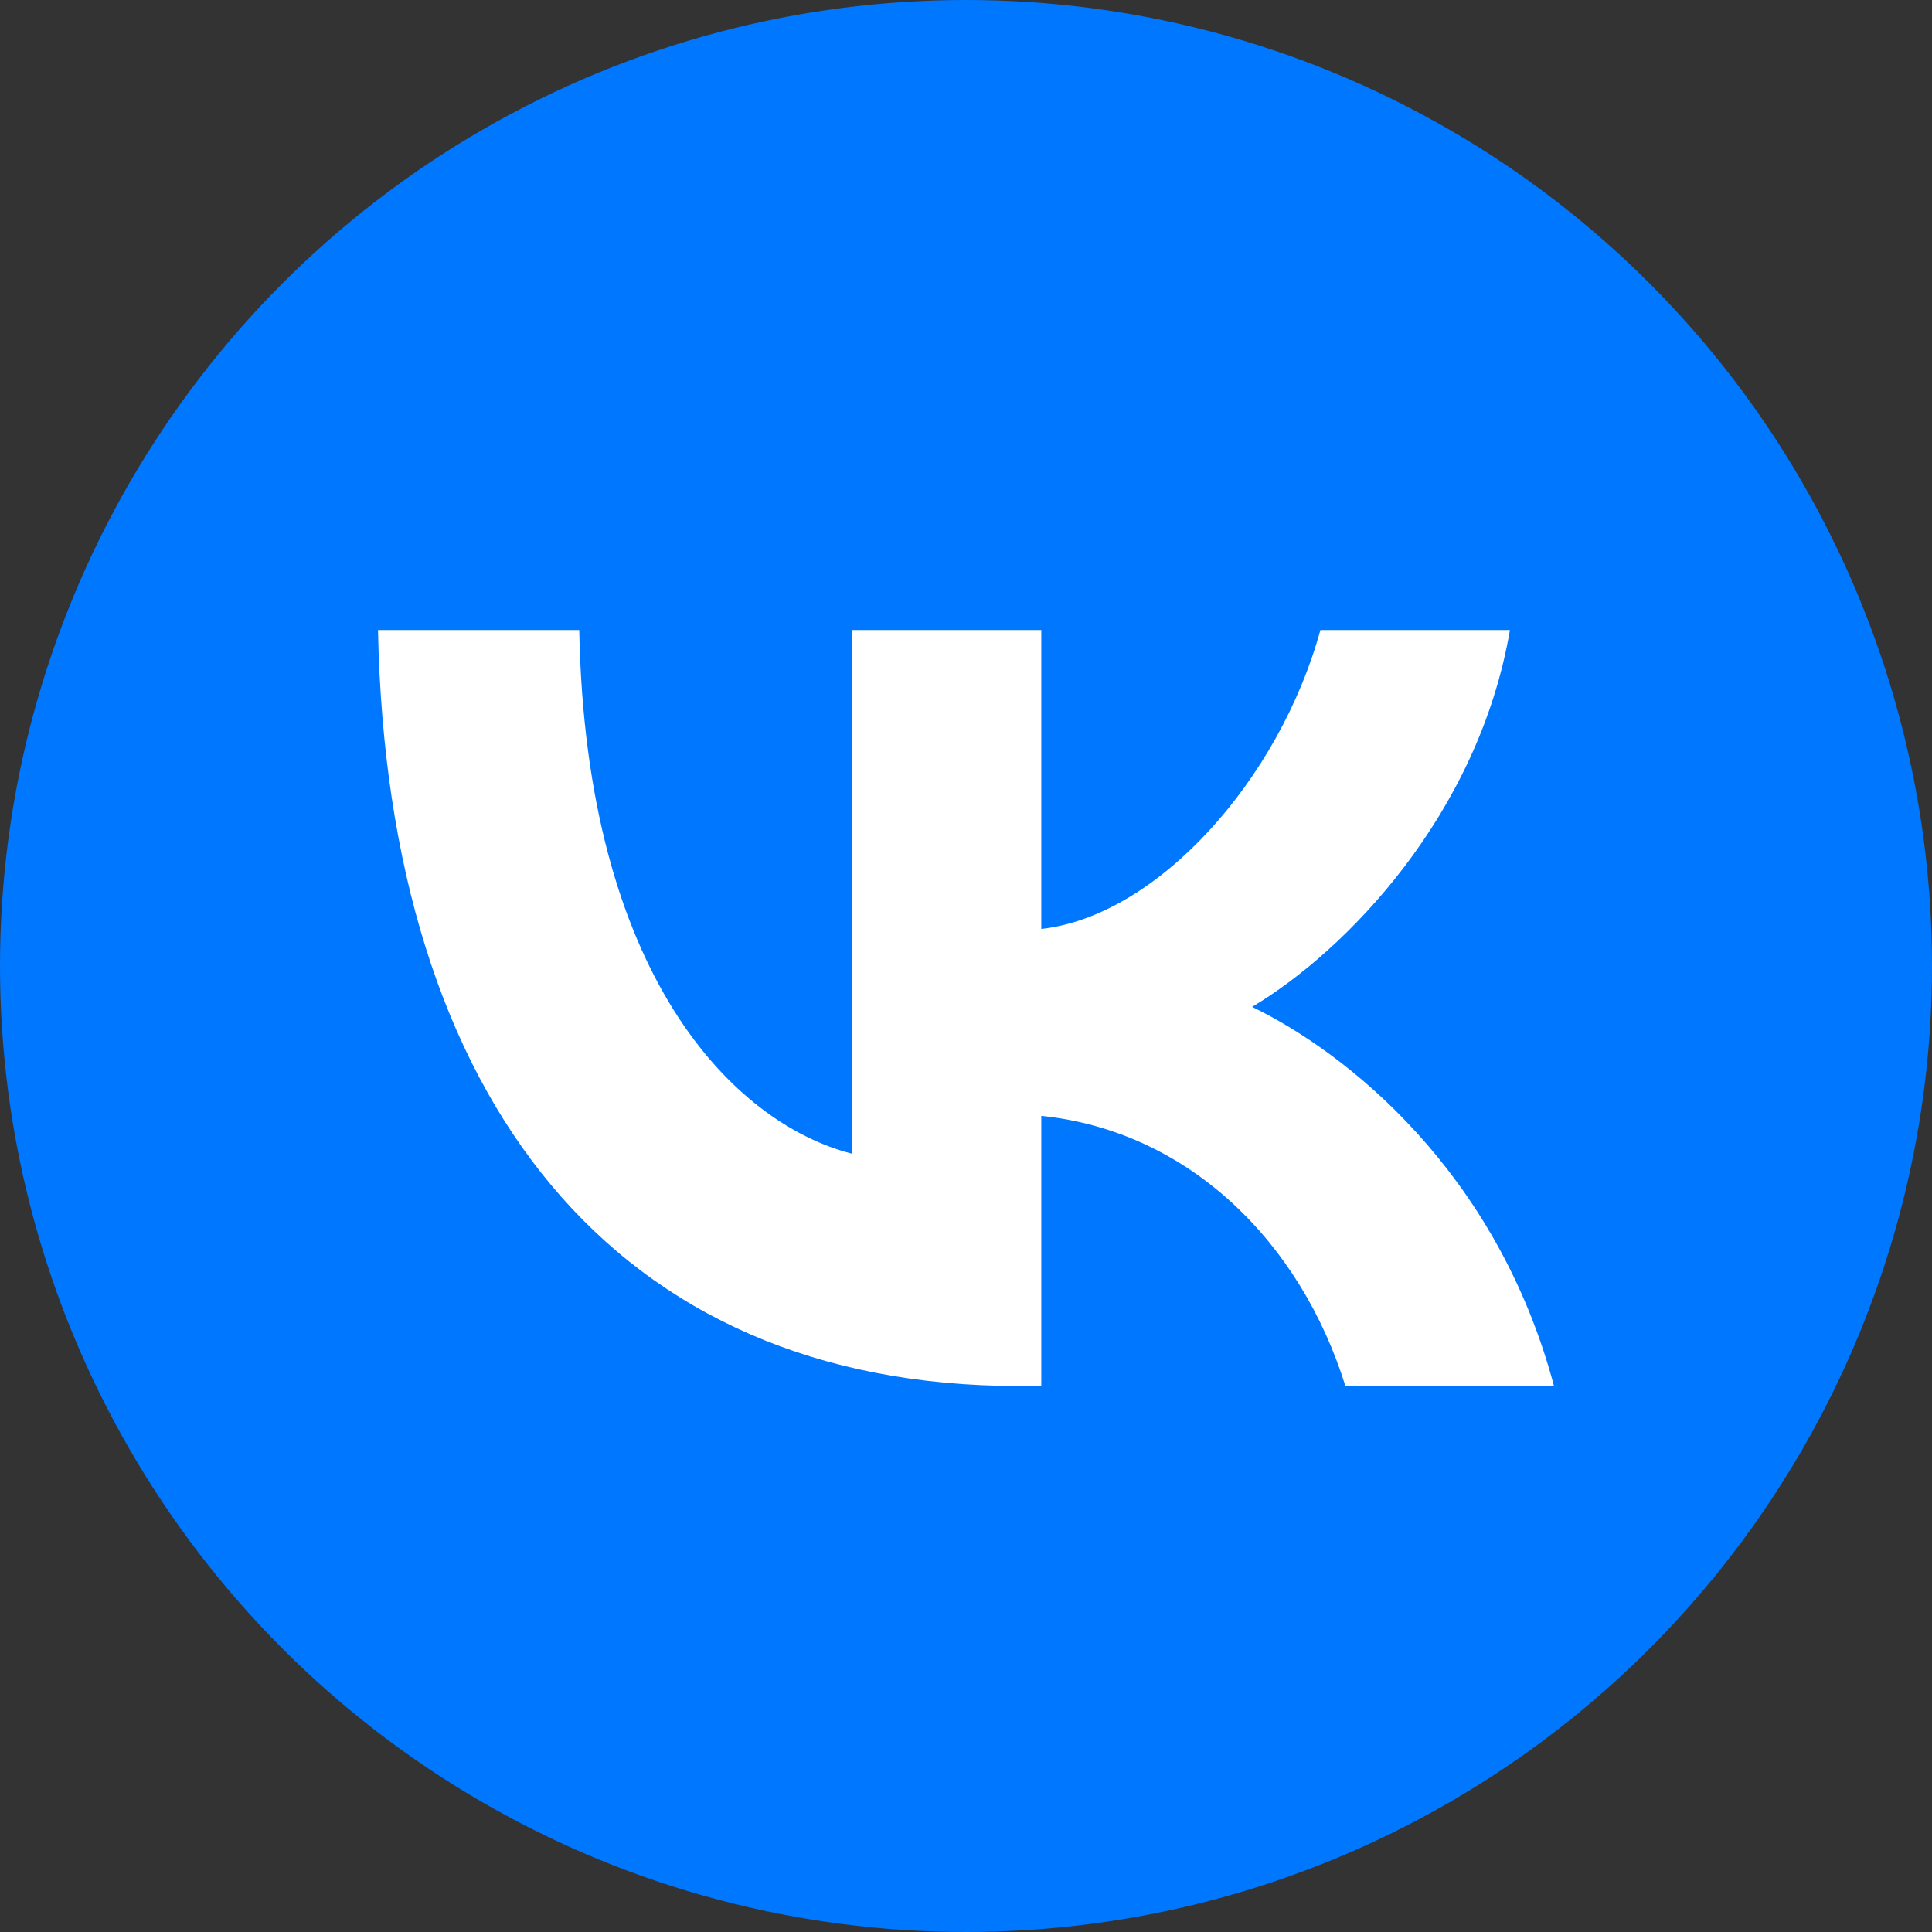
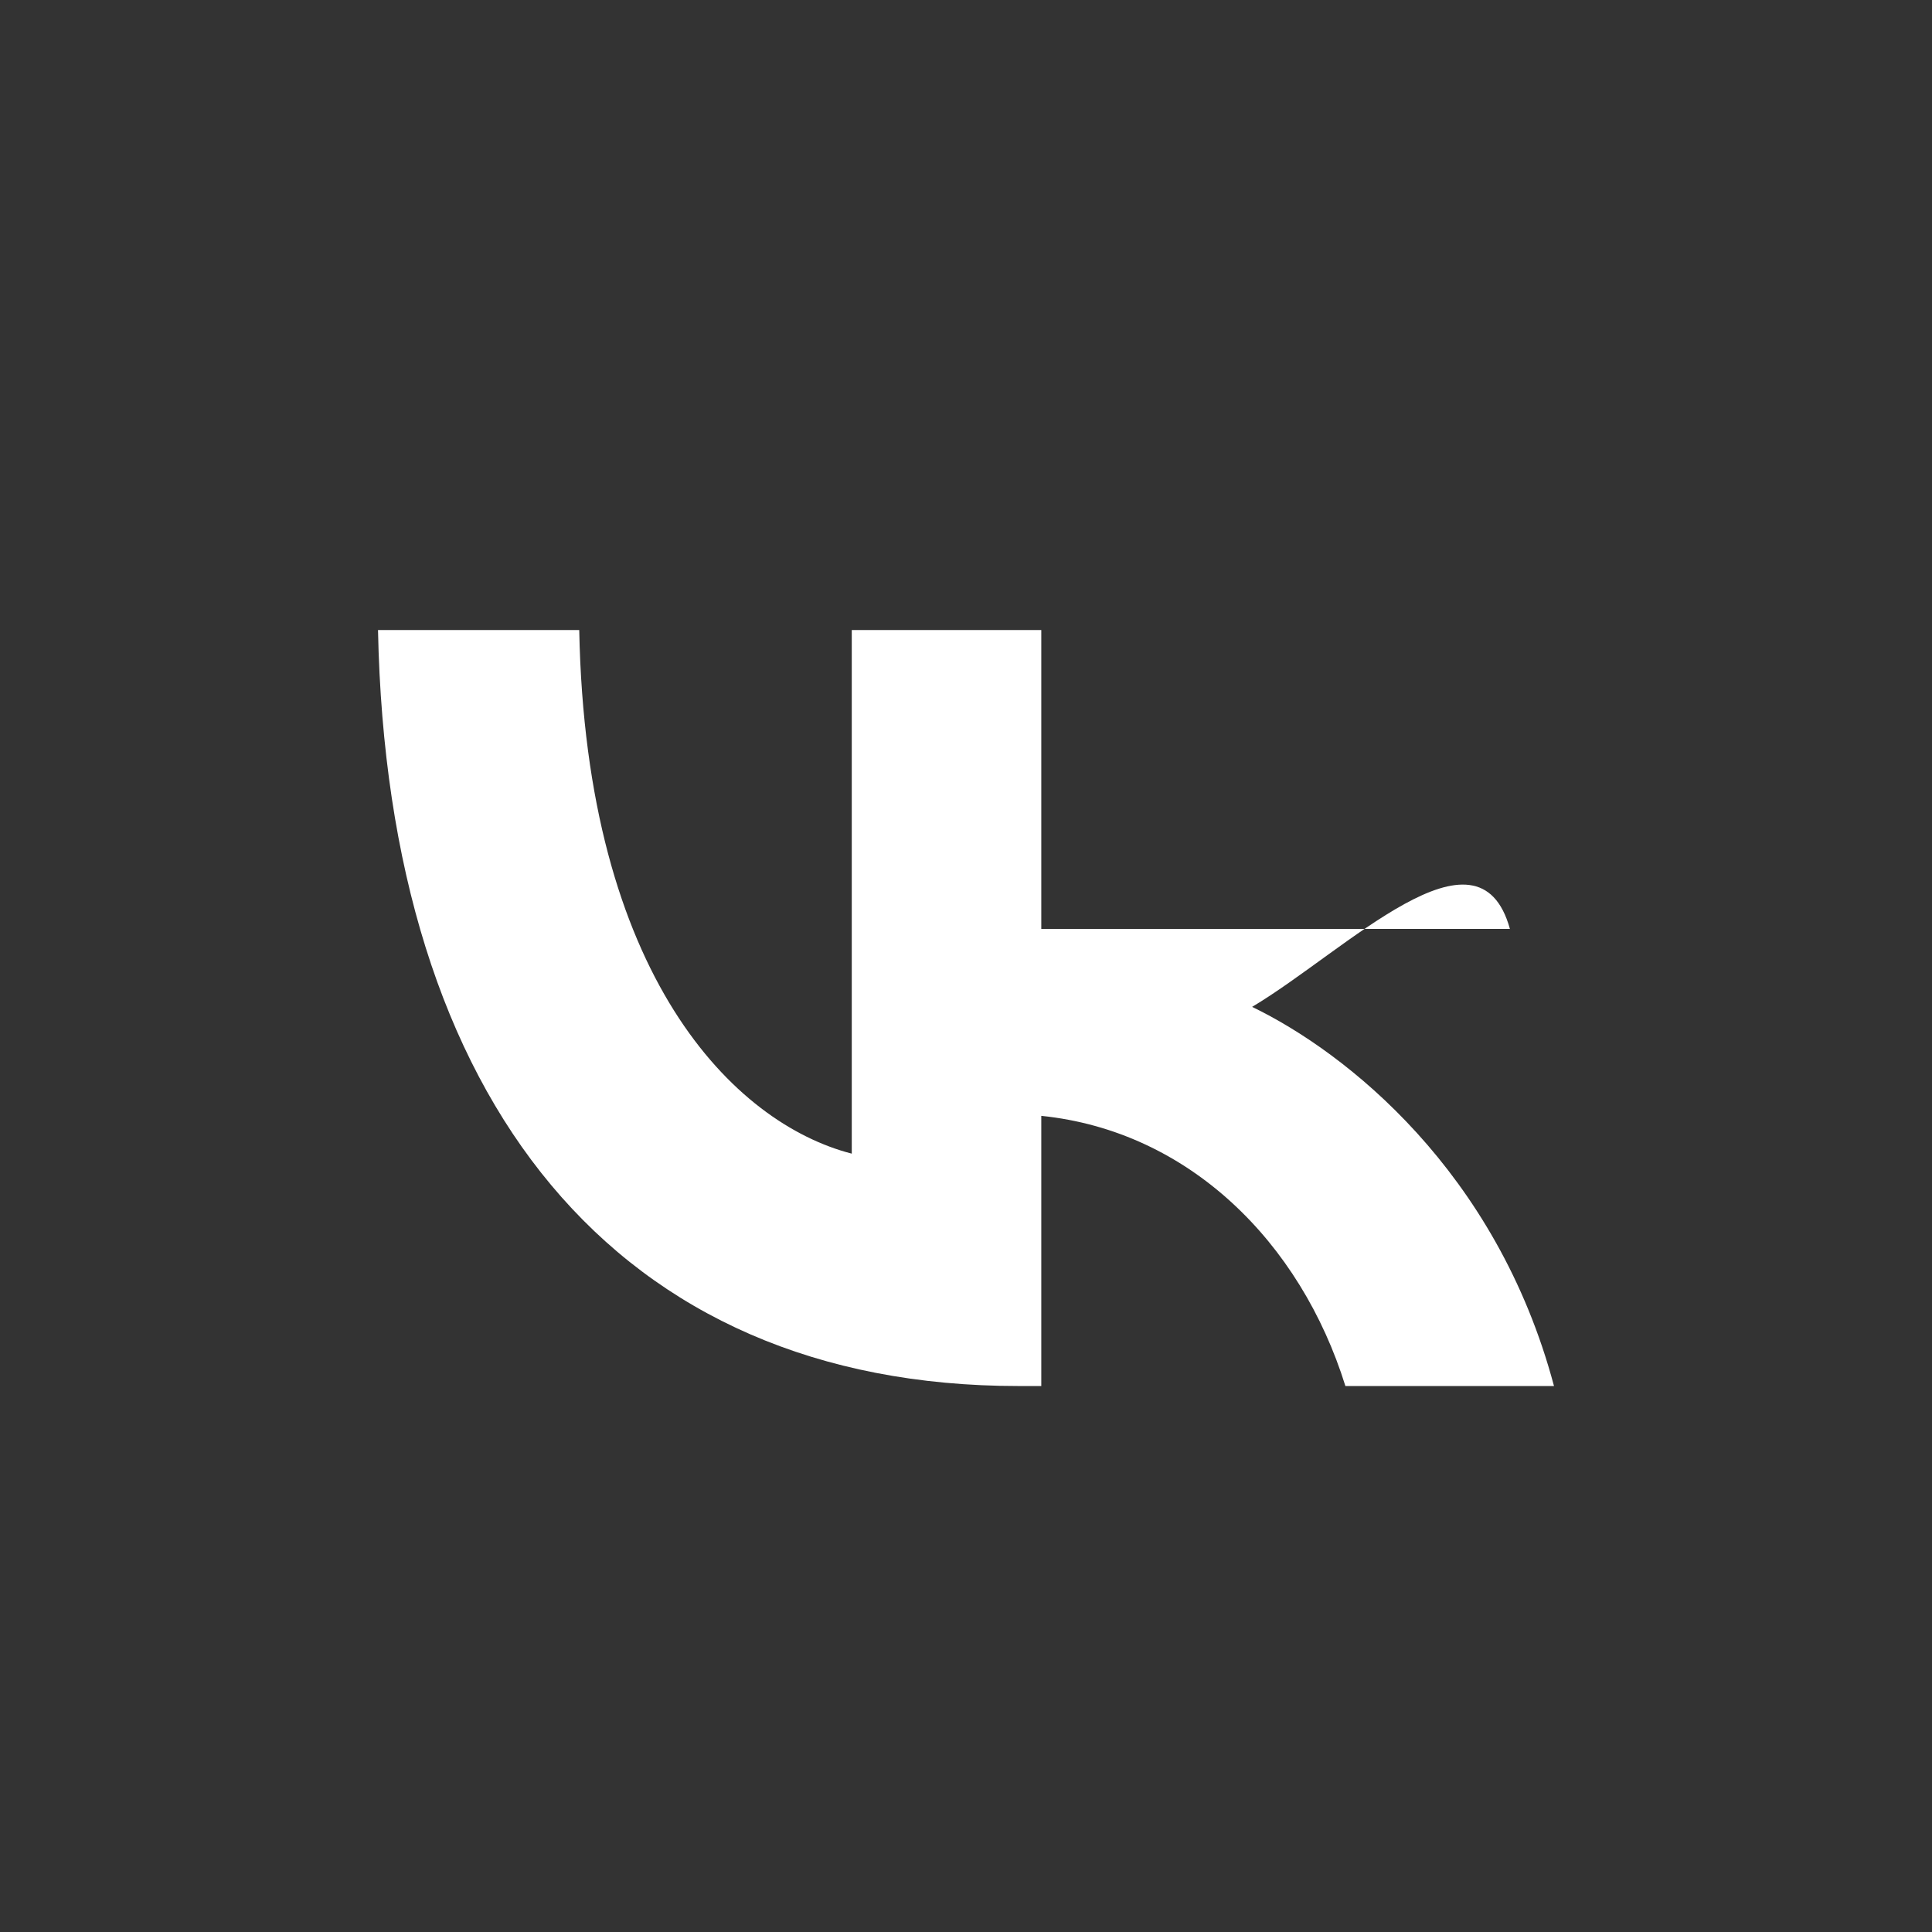
<svg xmlns="http://www.w3.org/2000/svg" width="32" height="32" viewBox="0 0 32 32" fill="none">
  <rect x="0" y="0" width="32" height="32" fill="#333333" stroke="none" />
-   <circle cx="16" cy="16" r="16" fill="#0077FF" />
-   <path d="M16.87 22.957C10.215 22.957 6.419 18.256 6.261 10.435H9.594C9.704 16.175 12.162 18.607 14.108 19.108V10.435H17.247V15.386C19.169 15.173 21.189 12.917 21.87 10.435H25.009C24.486 13.493 22.296 15.749 20.739 16.677C22.296 17.429 24.79 19.397 25.739 22.957H22.284C21.542 20.575 19.692 18.733 17.247 18.482V22.957H16.87Z" fill="white" />
+   <path d="M16.87 22.957C10.215 22.957 6.419 18.256 6.261 10.435H9.594C9.704 16.175 12.162 18.607 14.108 19.108V10.435H17.247V15.386H25.009C24.486 13.493 22.296 15.749 20.739 16.677C22.296 17.429 24.79 19.397 25.739 22.957H22.284C21.542 20.575 19.692 18.733 17.247 18.482V22.957H16.87Z" fill="white" />
</svg>